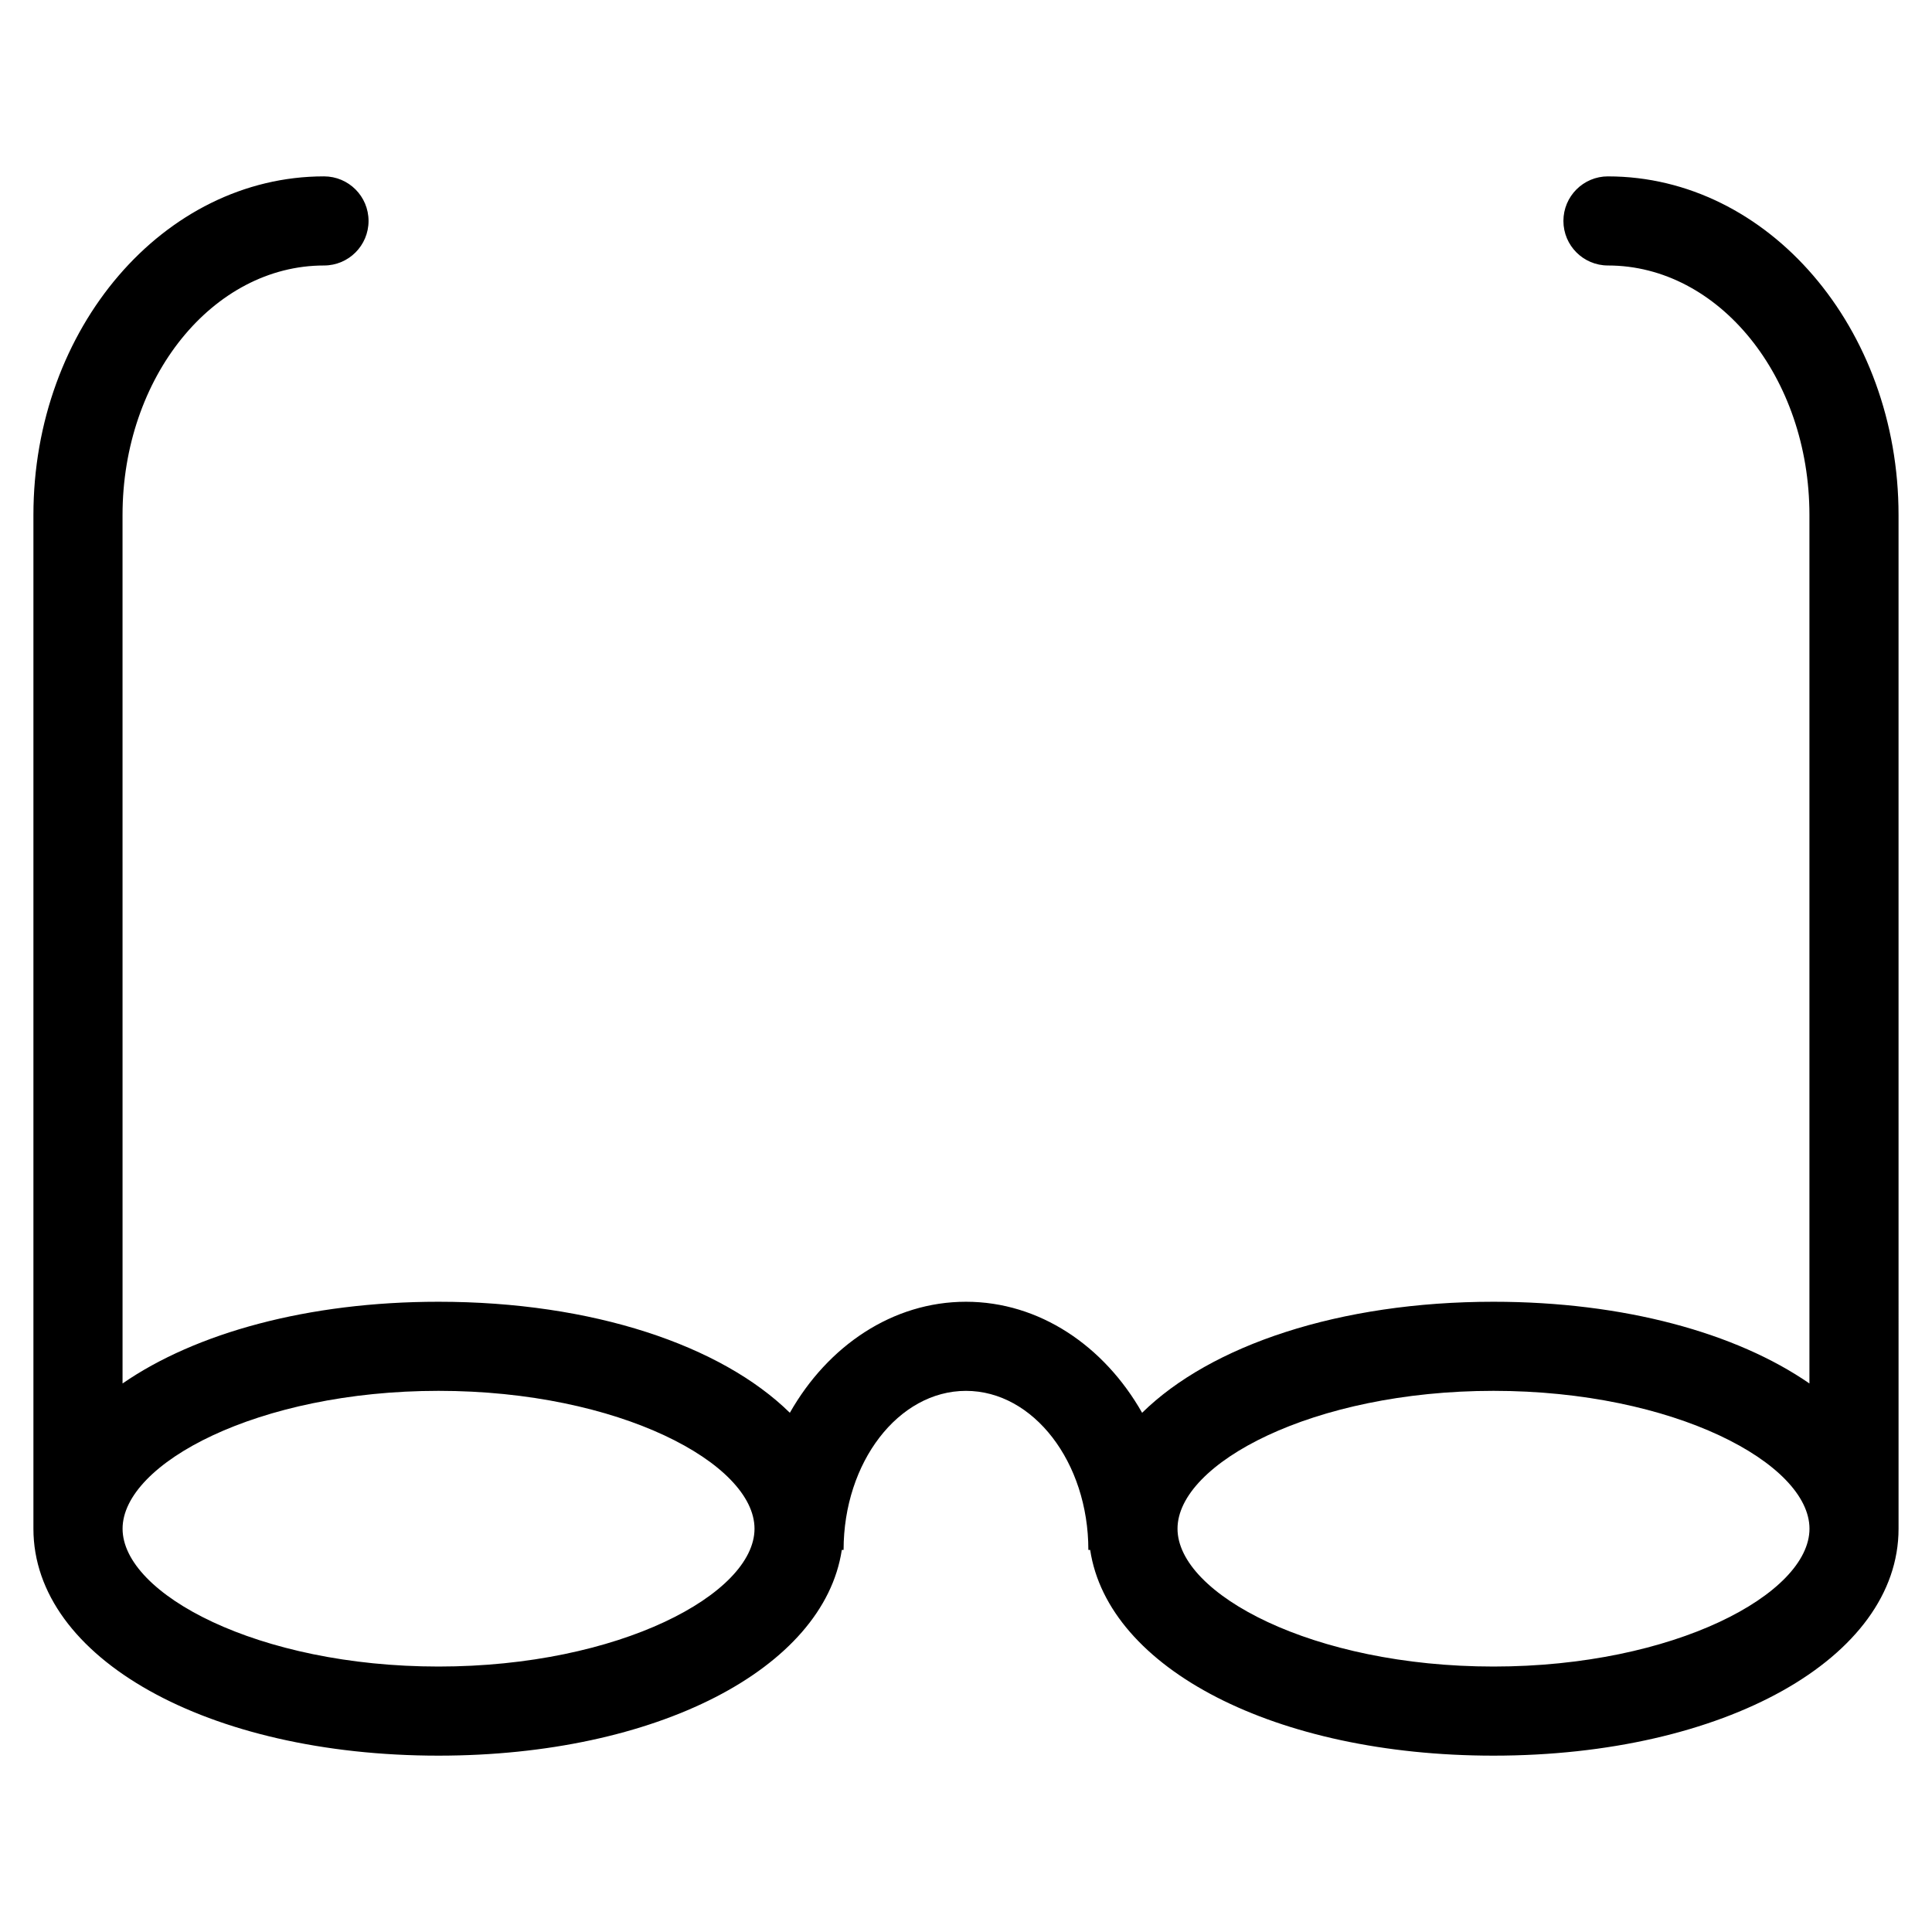
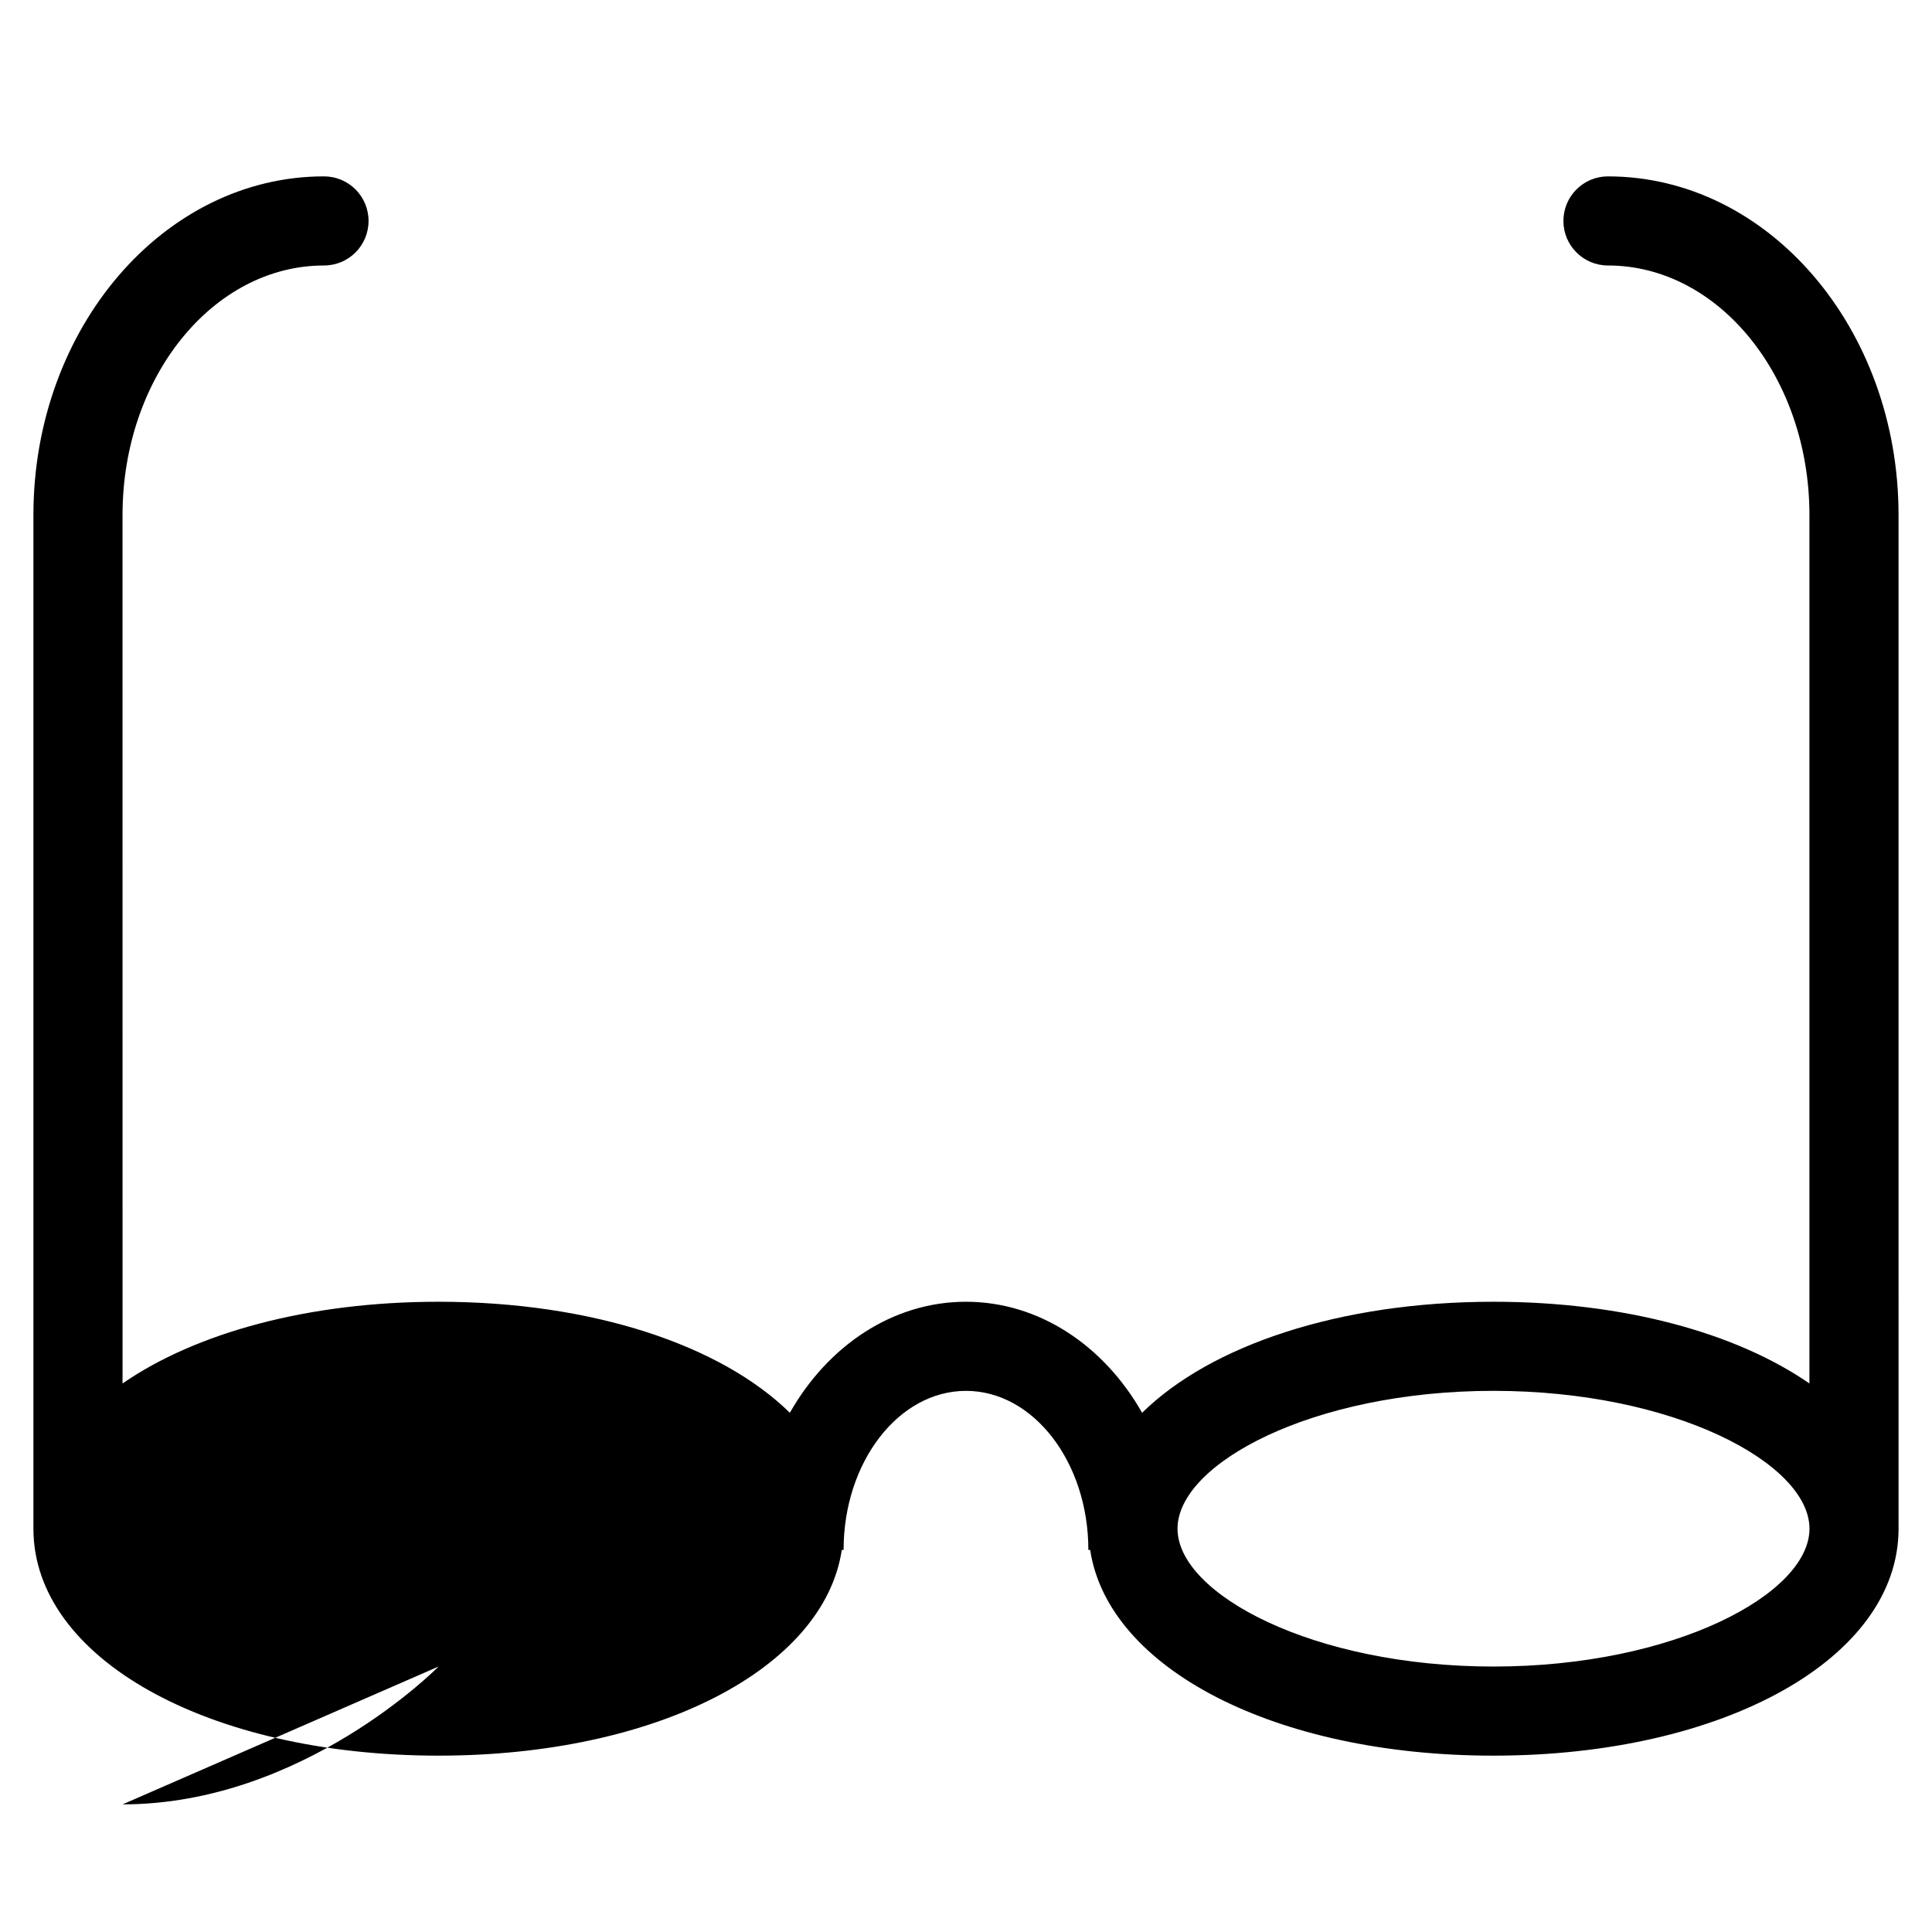
<svg xmlns="http://www.w3.org/2000/svg" fill="#000000" width="800px" height="800px" version="1.1" viewBox="144 144 512 512">
-   <path d="m570.13 190.74c-6.519 0-11.809 5.281-11.809 11.809s5.289 11.809 11.809 11.809c29.434 0 53.387 29.66 53.387 66.117v230.16c-19.355-13.383-49.137-21.656-83.742-21.656-40.855 0-74.926 11.562-93.102 29.426-10.051-17.719-27.223-29.426-46.68-29.426-19.461 0-36.621 11.707-46.672 29.426-18.191-17.871-52.254-29.426-93.109-29.426-34.605 0-64.379 8.273-83.734 21.656l-0.004-230.16c0-36.457 23.945-66.117 53.387-66.117 6.527 0 11.809-5.281 11.809-11.809 0-6.527-5.281-11.809-11.809-11.809-42.461 0-77.004 40.258-77.004 89.734v268.65c0 34.281 46.152 60.141 107.35 60.141 57.805 0 102.13-23.074 106.88-54.523h0.473c0-23.238 14.547-42.148 32.434-42.148 17.879 0 32.434 18.91 32.434 42.148h0.48c4.746 31.449 49.066 54.523 106.87 54.523 61.195 0 107.36-25.852 107.36-60.141l-0.004-268.65c0.008-49.477-34.543-89.73-77.004-89.73zm-309.91 394.91c-47.926 0-83.734-19.277-83.734-36.527 0-17.246 35.809-36.535 83.734-36.535 47.926 0 83.734 19.285 83.734 36.535s-35.809 36.527-83.734 36.527zm279.57 0c-47.926 0-83.734-19.277-83.734-36.527 0-17.246 35.809-36.535 83.734-36.535 47.934 0 83.742 19.285 83.742 36.535s-35.809 36.527-83.742 36.527z" />
+   <path d="m570.13 190.74c-6.519 0-11.809 5.281-11.809 11.809s5.289 11.809 11.809 11.809c29.434 0 53.387 29.66 53.387 66.117v230.16c-19.355-13.383-49.137-21.656-83.742-21.656-40.855 0-74.926 11.562-93.102 29.426-10.051-17.719-27.223-29.426-46.68-29.426-19.461 0-36.621 11.707-46.672 29.426-18.191-17.871-52.254-29.426-93.109-29.426-34.605 0-64.379 8.273-83.734 21.656l-0.004-230.16c0-36.457 23.945-66.117 53.387-66.117 6.527 0 11.809-5.281 11.809-11.809 0-6.527-5.281-11.809-11.809-11.809-42.461 0-77.004 40.258-77.004 89.734v268.65c0 34.281 46.152 60.141 107.35 60.141 57.805 0 102.13-23.074 106.88-54.523h0.473c0-23.238 14.547-42.148 32.434-42.148 17.879 0 32.434 18.91 32.434 42.148h0.48c4.746 31.449 49.066 54.523 106.87 54.523 61.195 0 107.36-25.852 107.36-60.141l-0.004-268.65c0.008-49.477-34.543-89.73-77.004-89.73zm-309.91 394.91s-35.809 36.527-83.734 36.527zm279.57 0c-47.926 0-83.734-19.277-83.734-36.527 0-17.246 35.809-36.535 83.734-36.535 47.934 0 83.742 19.285 83.742 36.535s-35.809 36.527-83.742 36.527z" />
</svg>